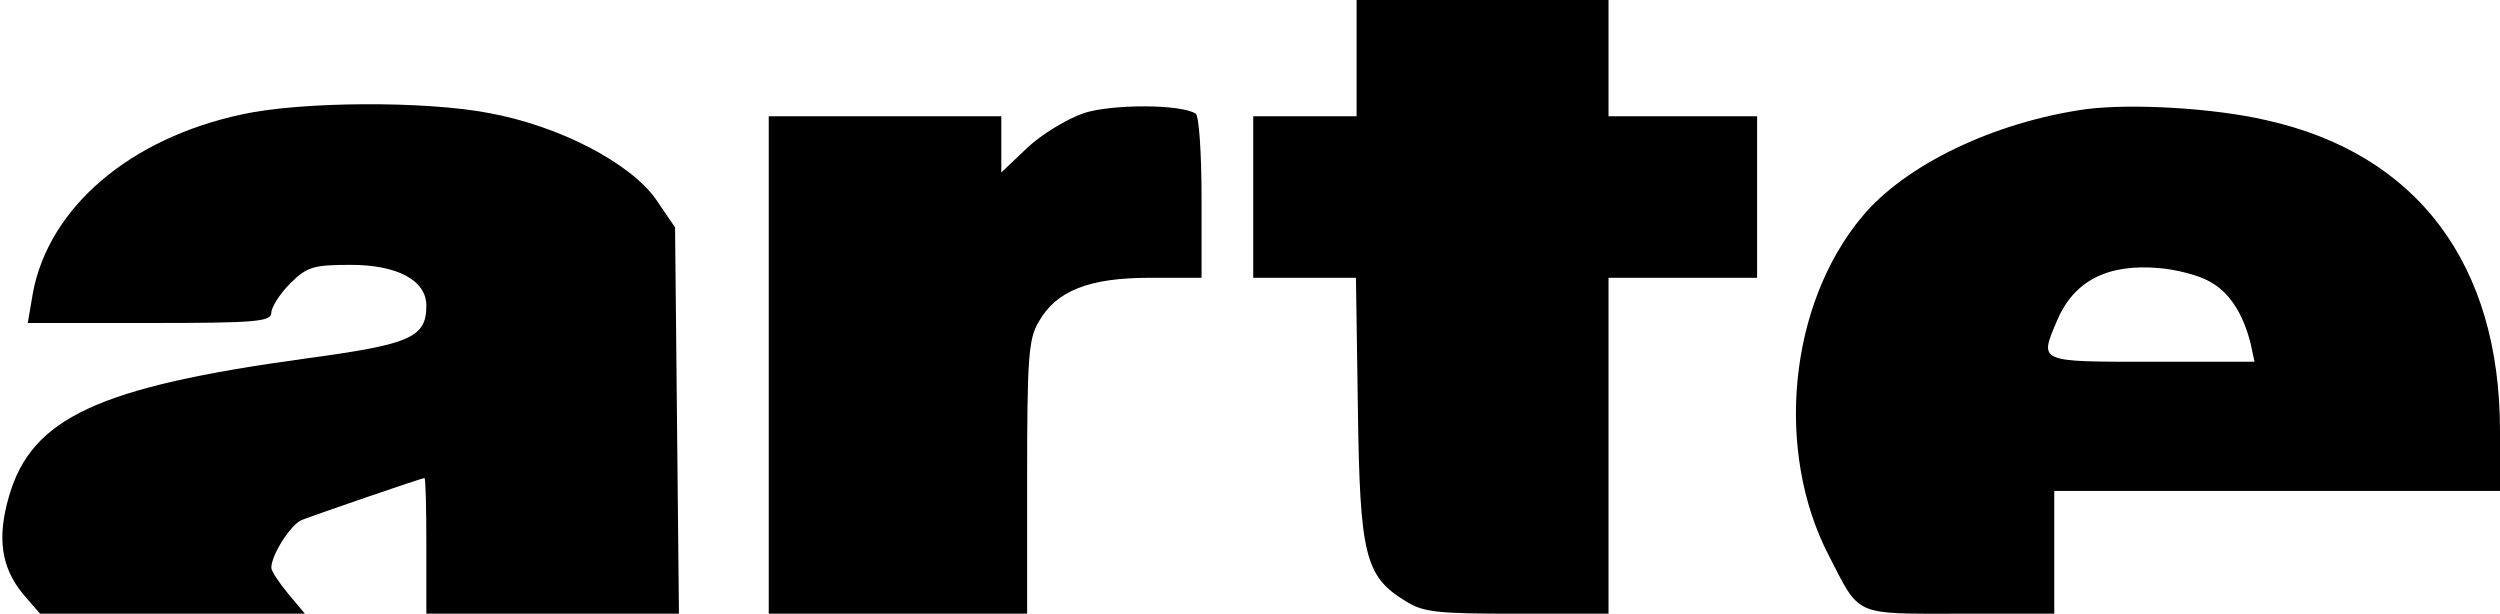
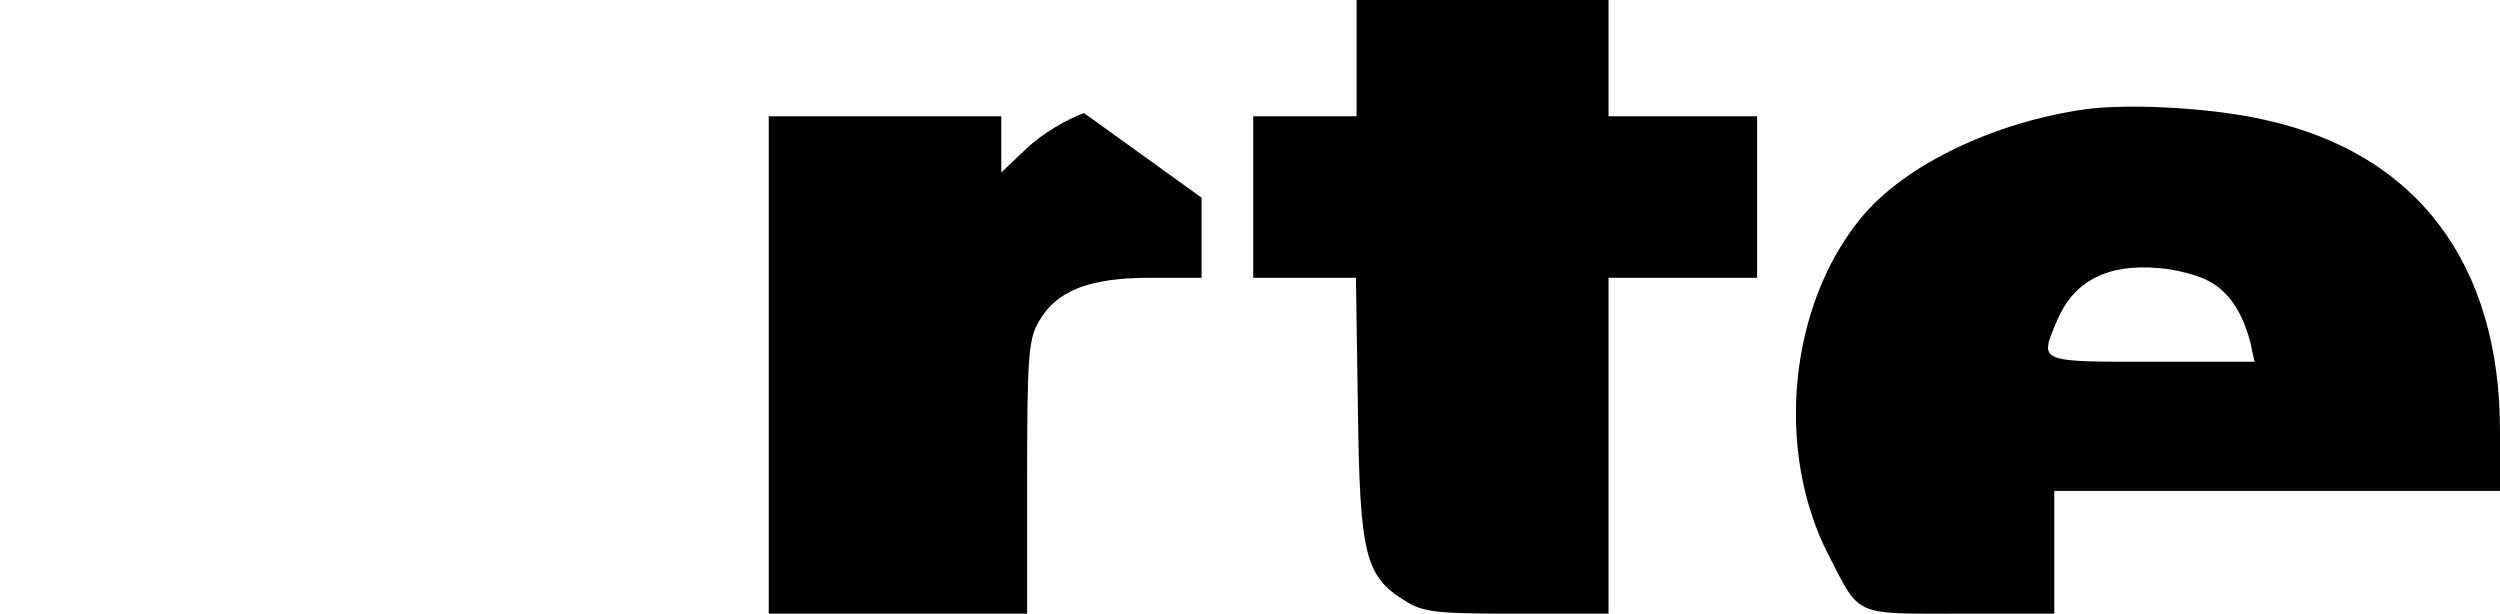
<svg xmlns="http://www.w3.org/2000/svg" version="1.0" width="387pt" height="95pt" viewBox="0 0 387 95" preserveAspectRatio="xMidYMid meet">
  <g transform="translate(0,95) scale(0.1,-0.1)" fill="#000000" stroke="none">
    <path d="M2100 860 l0 -90 -80 0 -80 0 0 -125 0 -125 79 0 80 0 3 -202 c3 -227 11 -260 73 -298 28 -18 49 -20 174 -20 l141 0 0 260 0 260 115 0 115 0 0 125 0 125 -115 0 -115 0 0 90 0 90 -195 0 -195 0 0 -90z" />
-     <path d="M375 773 c-174 -37 -299 -144 -324 -276 l-8 -47 188 0 c165 0 189 2 189 16 0 8 13 29 29 45 26 26 36 29 94 29 72 0 117 -24 117 -63 0 -50 -25 -60 -187 -82 -321 -44 -424 -92 -459 -213 -19 -65 -12 -111 22 -152 l26 -30 205 0 205 0 -26 31 c-14 17 -26 35 -26 40 0 20 30 67 47 74 23 9 186 65 190 65 2 0 3 -47 3 -105 l0 -105 195 0 196 0 -3 299 -3 299 -30 44 c-40 56 -149 113 -258 133 -99 19 -291 18 -382 -2z" />
-     <path d="M1678 775 c-26 -9 -66 -33 -88 -54 l-40 -38 0 44 0 43 -180 0 -180 0 0 -385 0 -385 200 0 200 0 0 211 c0 183 2 215 18 241 27 48 78 68 172 68 l80 0 0 124 c0 69 -4 127 -9 130 -23 15 -129 15 -173 1z" />
+     <path d="M1678 775 c-26 -9 -66 -33 -88 -54 l-40 -38 0 44 0 43 -180 0 -180 0 0 -385 0 -385 200 0 200 0 0 211 c0 183 2 215 18 241 27 48 78 68 172 68 l80 0 0 124 z" />
    <path d="M3229 781 c-142 -20 -280 -86 -347 -167 -113 -136 -135 -362 -51 -524 49 -95 37 -90 203 -90 l146 0 0 95 0 95 345 0 345 0 0 93 c0 258 -128 429 -362 481 -82 19 -209 26 -279 17z m190 -266 c31 -16 53 -49 65 -97 l6 -28 -160 0 c-176 0 -173 -1 -146 63 26 62 78 89 158 82 26 -2 61 -11 77 -20z" />
  </g>
</svg>